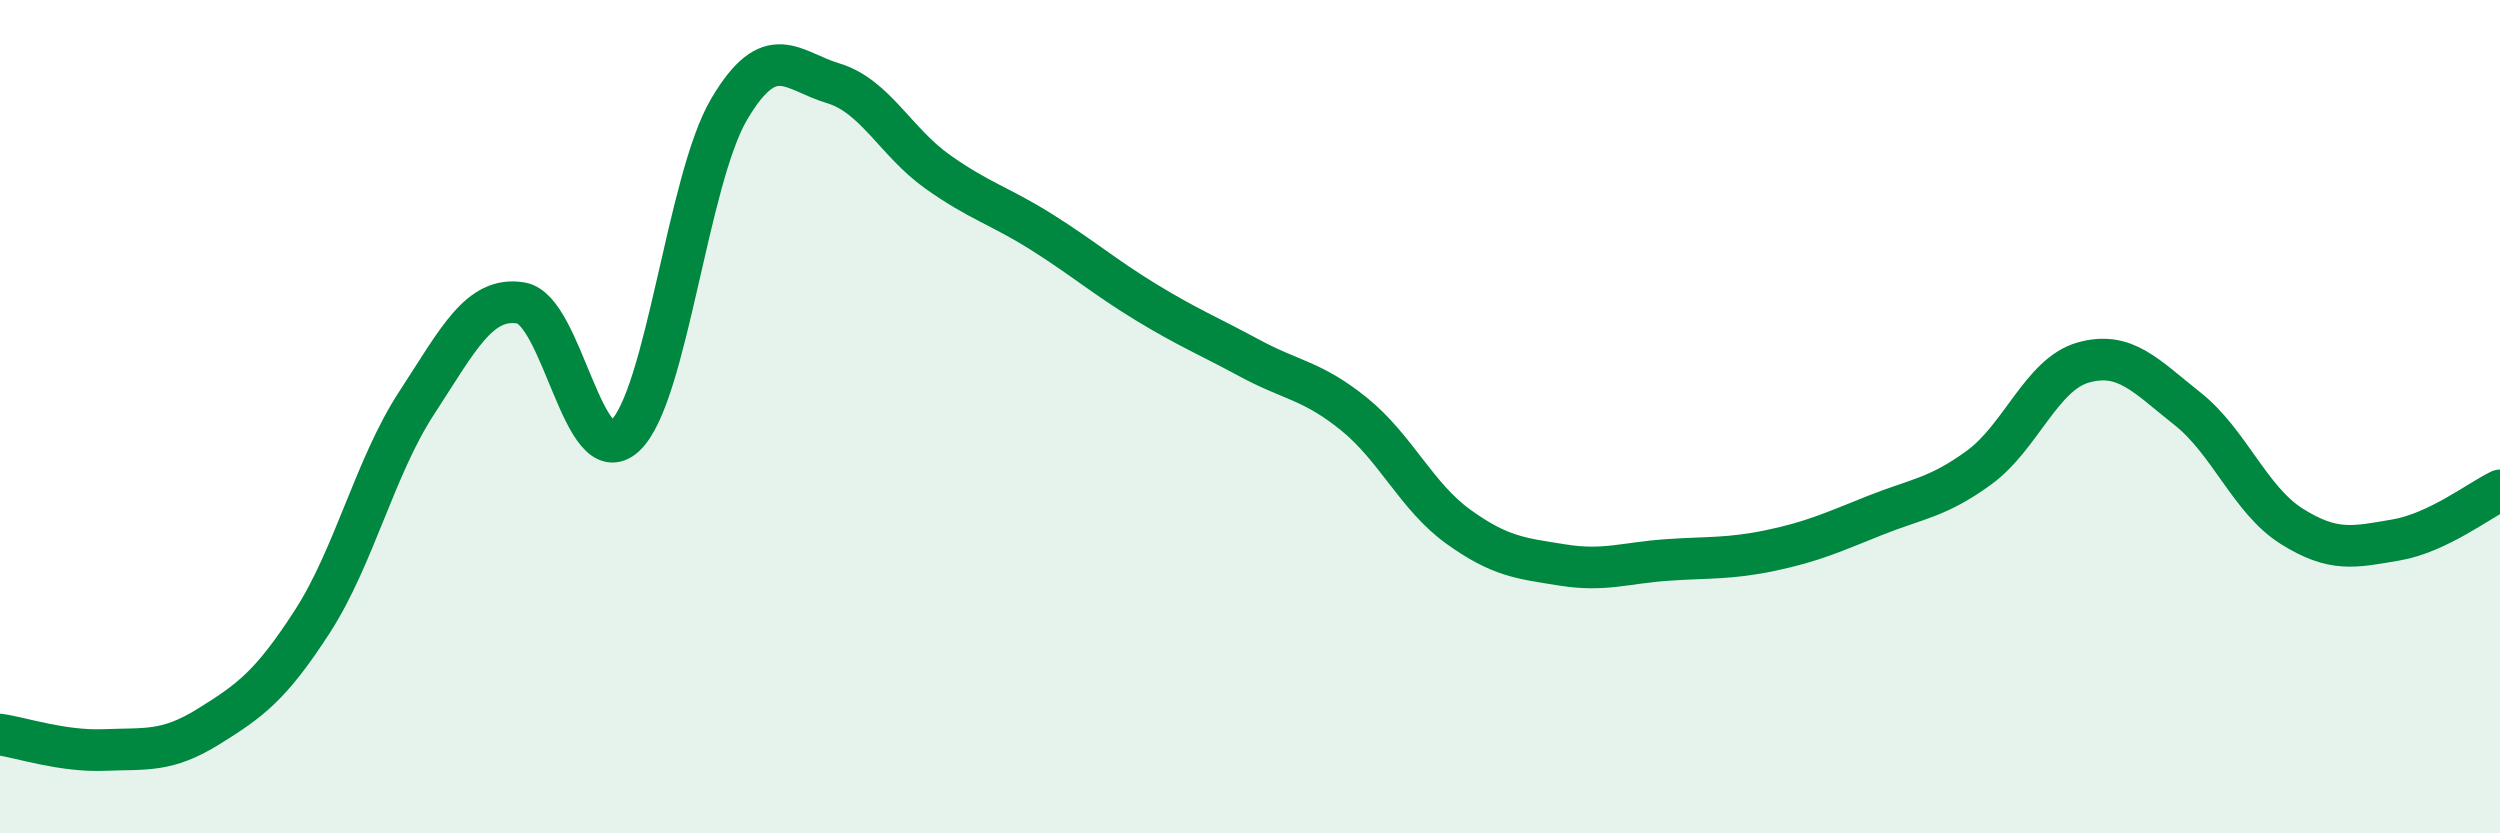
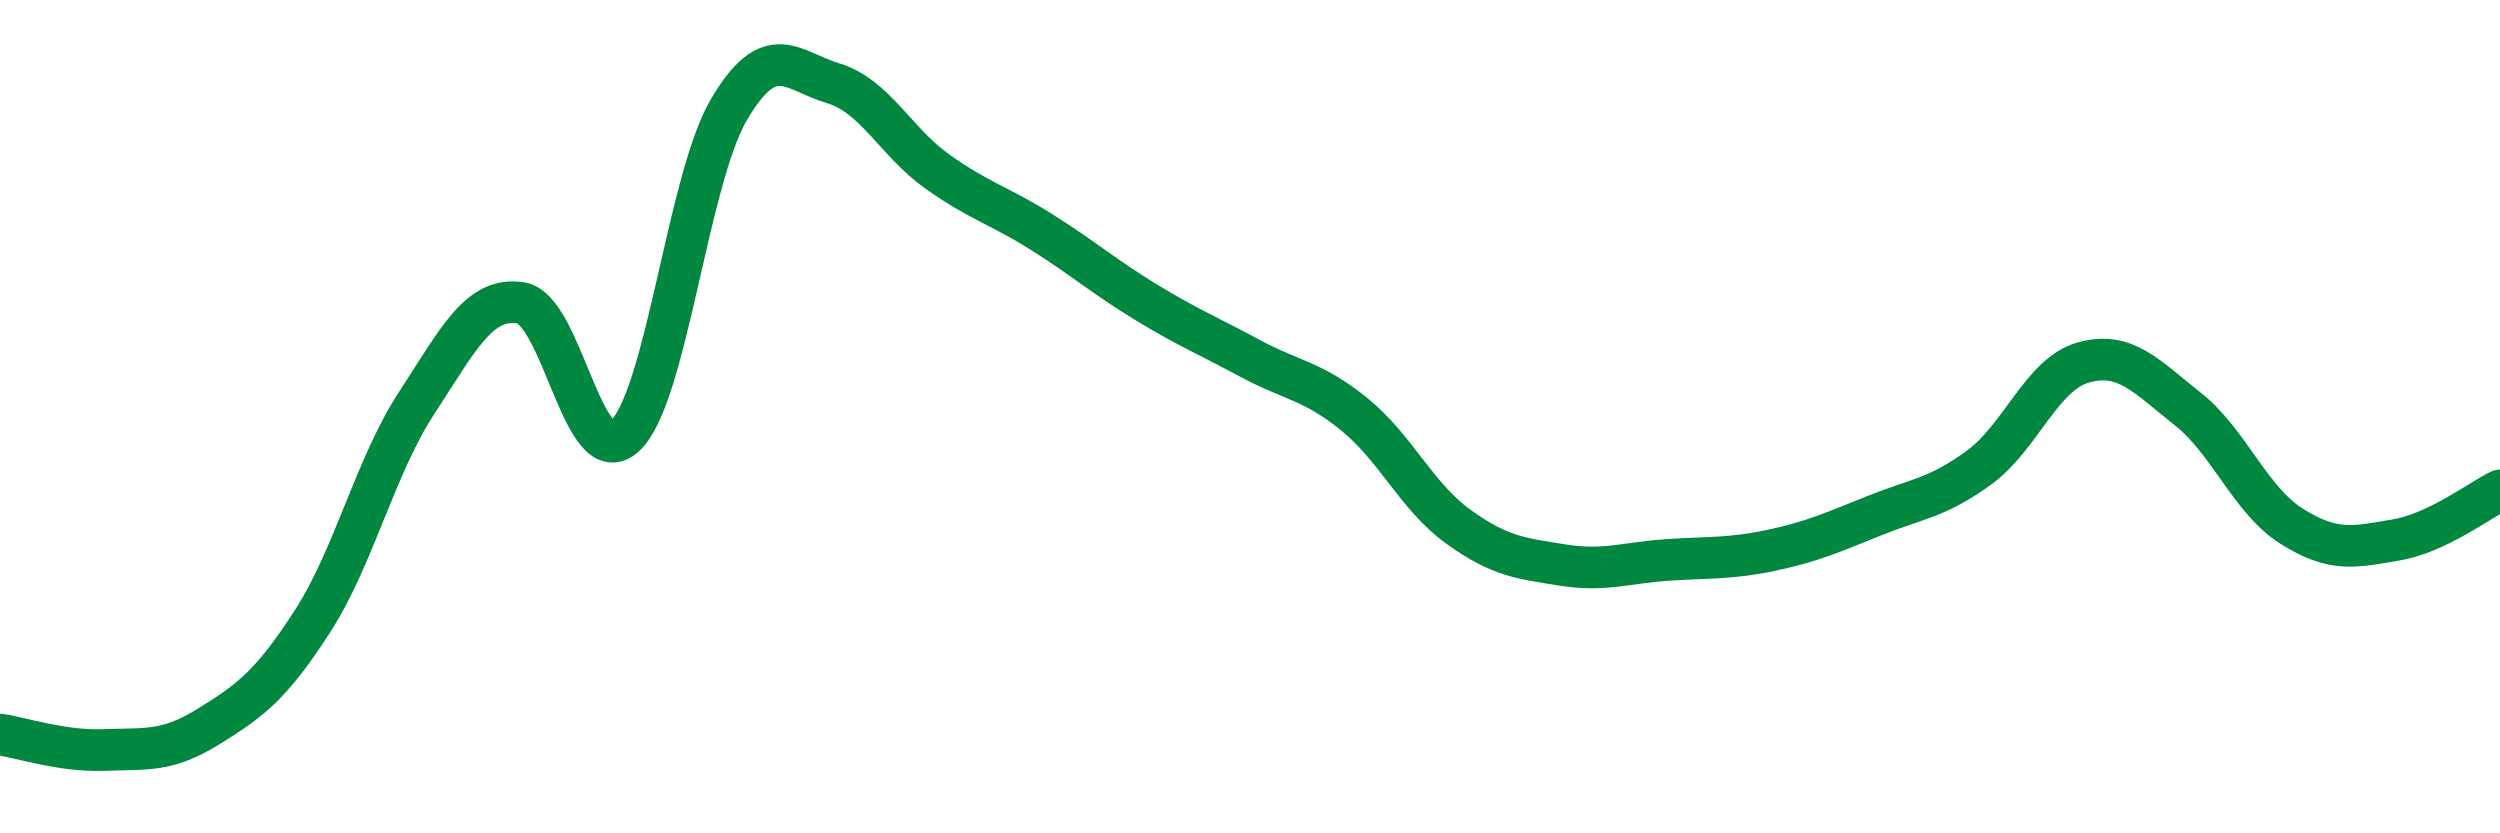
<svg xmlns="http://www.w3.org/2000/svg" width="60" height="20" viewBox="0 0 60 20">
-   <path d="M 0,17.63 C 0.5,17.7 1.5,18.04 2.5,18 C 3.5,17.96 4,18.06 5,17.44 C 6,16.82 6.5,16.46 7.5,14.91 C 8.5,13.36 9,11.2 10,9.67 C 11,8.14 11.5,7.11 12.5,7.27 C 13.5,7.43 14,11.39 15,10.46 C 16,9.53 16.5,4.31 17.5,2.62 C 18.5,0.93 19,1.7 20,2 C 21,2.3 21.5,3.41 22.5,4.12 C 23.5,4.83 24,4.94 25,5.57 C 26,6.2 26.5,6.64 27.5,7.25 C 28.5,7.86 29,8.06 30,8.6 C 31,9.14 31.5,9.13 32.5,9.94 C 33.5,10.75 34,11.92 35,12.64 C 36,13.36 36.5,13.4 37.5,13.56 C 38.5,13.72 39,13.51 40,13.44 C 41,13.37 41.5,13.42 42.5,13.21 C 43.5,13 44,12.77 45,12.37 C 46,11.97 46.5,11.95 47.5,11.22 C 48.5,10.49 49,8.98 50,8.7 C 51,8.42 51.5,9.02 52.5,9.81 C 53.5,10.6 54,12 55,12.63 C 56,13.26 56.5,13.13 57.5,12.96 C 58.5,12.79 59.5,12.01 60,11.77L60 20L0 20Z" fill="#008740" opacity="0.1" stroke-linecap="round" stroke-linejoin="round" />
  <path d="M 0,17.63 C 0.5,17.7 1.5,18.04 2.5,18 C 3.5,17.96 4,18.06 5,17.44 C 6,16.82 6.5,16.46 7.5,14.91 C 8.5,13.36 9,11.2 10,9.67 C 11,8.14 11.5,7.11 12.5,7.27 C 13.5,7.43 14,11.39 15,10.46 C 16,9.53 16.5,4.31 17.5,2.62 C 18.5,0.93 19,1.7 20,2 C 21,2.3 21.5,3.41 22.5,4.12 C 23.5,4.83 24,4.94 25,5.57 C 26,6.2 26.5,6.64 27.5,7.25 C 28.5,7.86 29,8.06 30,8.6 C 31,9.14 31.5,9.13 32.5,9.94 C 33.5,10.75 34,11.92 35,12.64 C 36,13.36 36.5,13.4 37.5,13.56 C 38.5,13.72 39,13.51 40,13.44 C 41,13.37 41.5,13.42 42.5,13.21 C 43.5,13 44,12.77 45,12.37 C 46,11.97 46.5,11.95 47.5,11.22 C 48.5,10.49 49,8.98 50,8.7 C 51,8.42 51.5,9.02 52.5,9.81 C 53.5,10.6 54,12 55,12.63 C 56,13.26 56.5,13.13 57.5,12.96 C 58.5,12.79 59.5,12.01 60,11.77" stroke="#008740" stroke-width="1" fill="none" stroke-linecap="round" stroke-linejoin="round" />
</svg>